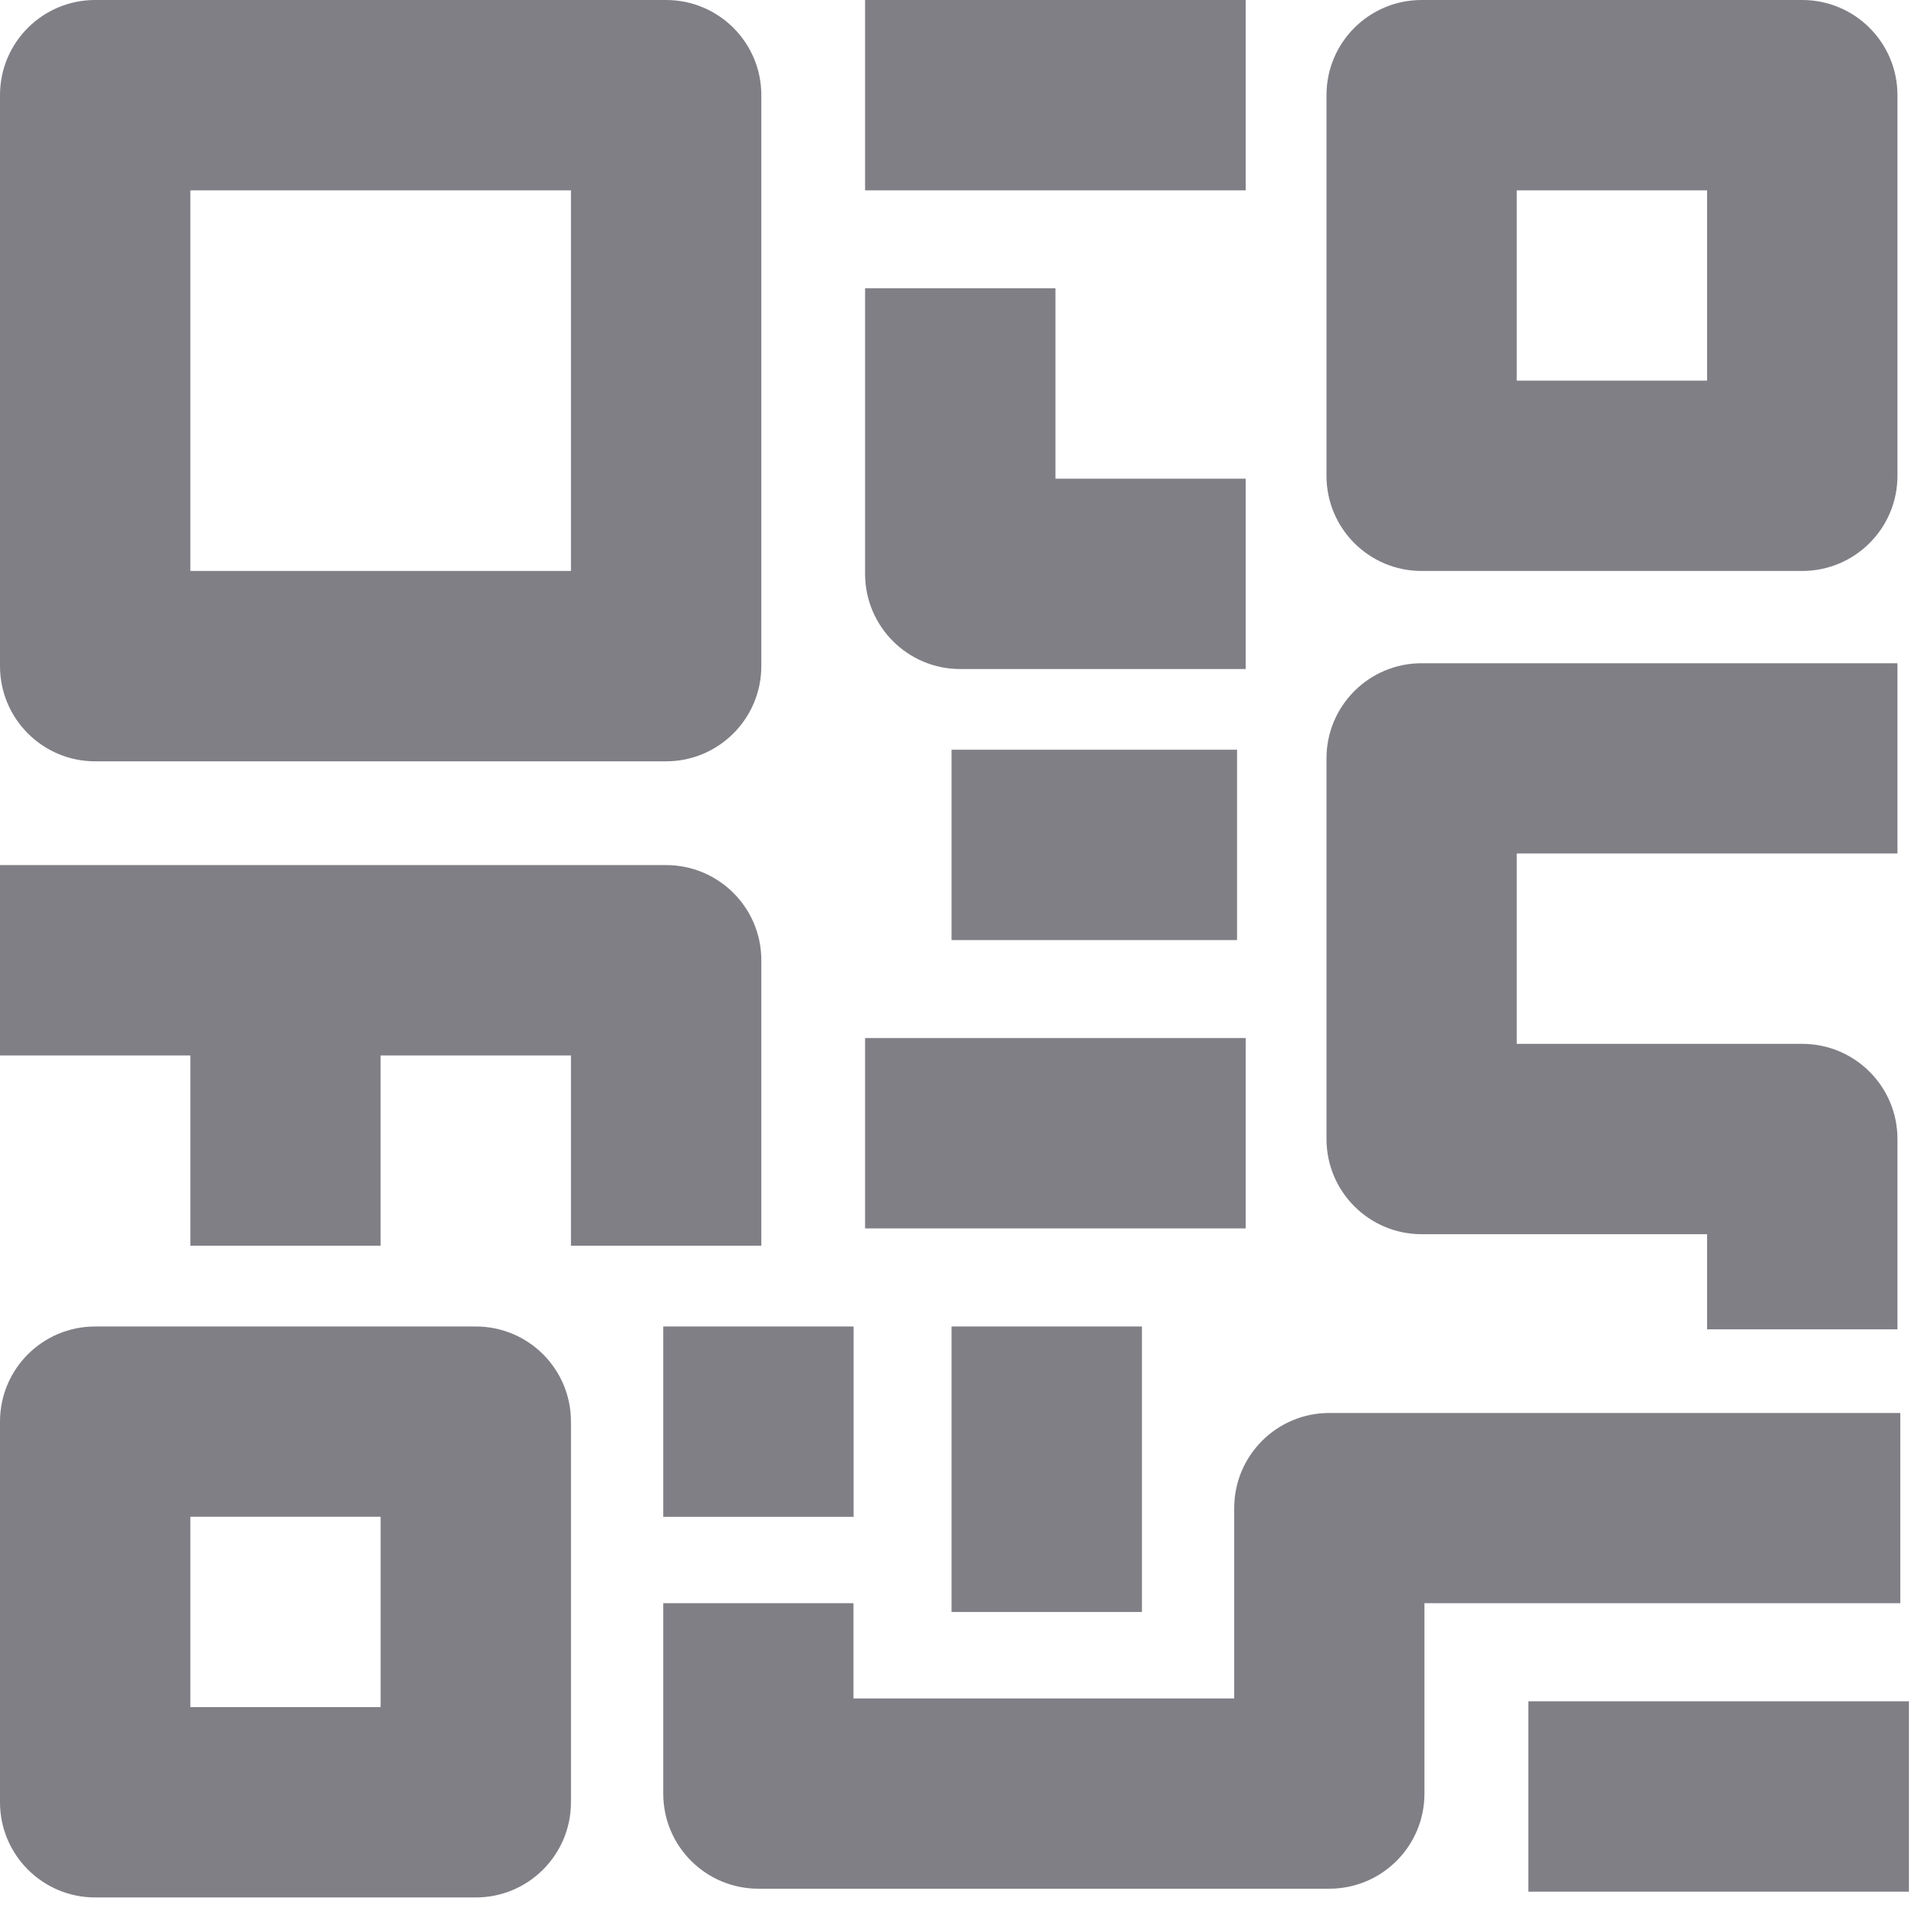
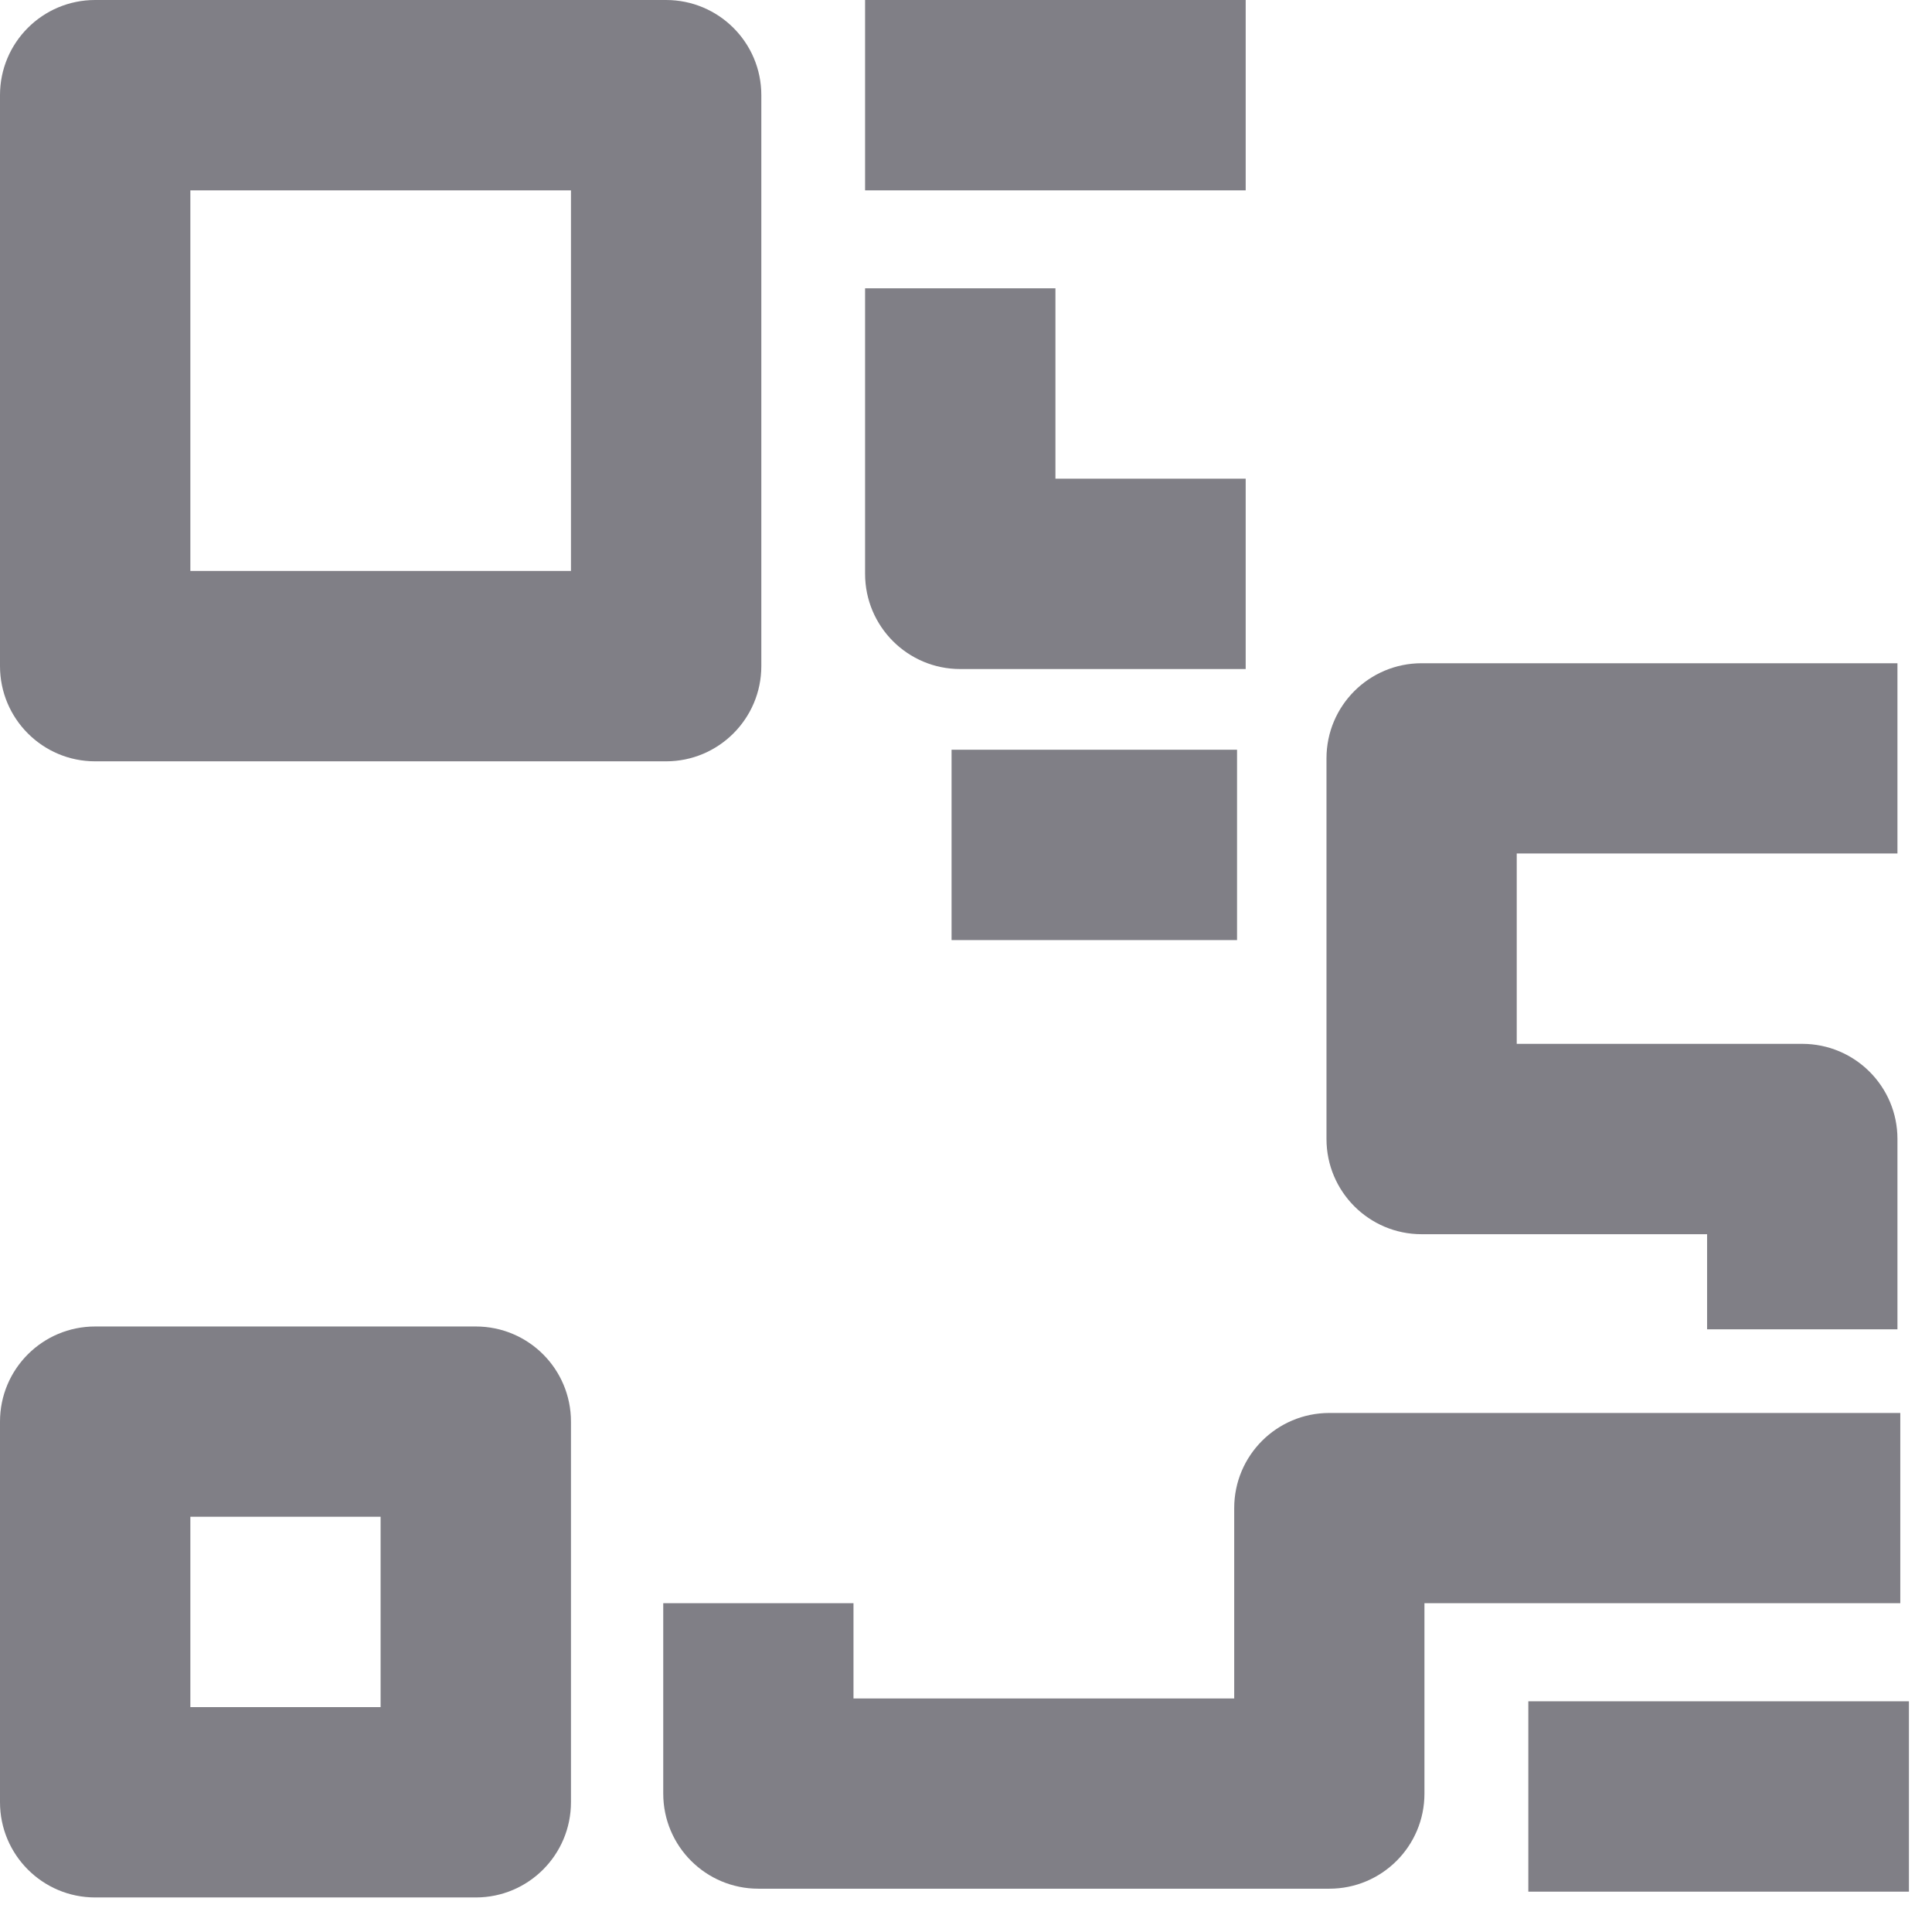
<svg xmlns="http://www.w3.org/2000/svg" width="17px" height="17px" viewBox="0 0 17 17" version="1.1">
  <title>qr-code</title>
  <desc>Created with Sketch.</desc>
  <defs />
  <g id="Dashboard" stroke="none" stroke-width="1" fill="none" fill-rule="evenodd">
    <g id="Sentence-fill-in-the-blank---summary" transform="translate(-799, -705)" fill="#807F86" fill-rule="nonzero">
      <g id="qr-code" transform="translate(799, 705)">
        <g id="Nova_line">
          <g id="Group">
            <path d="M0.837,6.699 L5.861,6.699 C6.323,6.699 6.699,6.324 6.699,5.861 L6.699,0.837 C6.699,0.374 6.323,0 5.861,0 L0.837,0 C0.375,0 0,0.374 0,0.837 L0,5.861 C0,6.324 0.375,6.699 0.837,6.699 Z M1.675,1.675 L5.024,1.675 L5.024,5.024 L1.675,5.024 L1.675,1.675 Z" id="Shape" />
-             <path d="M15.858,0 L12.509,0 C12.047,0 11.672,0.374 11.672,0.837 L11.672,4.187 C11.672,4.65 12.047,5.024 12.509,5.024 L15.858,5.024 C16.32,5.024 16.696,4.65 16.696,4.187 L16.696,0.837 C16.696,0.374 16.32,0 15.858,0 Z M15.021,3.349 L13.346,3.349 L13.346,1.675 L15.021,1.675 L15.021,3.349 Z" id="Shape" />
            <path d="M4.187,11.672 L0.837,11.672 C0.375,11.672 0,12.046 0,12.509 L0,15.858 C0,16.321 0.375,16.696 0.837,16.696 L4.187,16.696 C4.649,16.696 5.024,16.321 5.024,15.858 L5.024,12.509 C5.024,12.046 4.649,11.672 4.187,11.672 Z M3.349,15.021 L1.675,15.021 L1.675,13.346 L3.349,13.346 L3.349,15.021 Z" id="Shape" />
            <rect id="Rectangle-path" x="7.612" y="0" width="3.349" height="1.675" />
            <path d="M8.449,5.887 L10.961,5.887 L10.961,4.212 L9.287,4.212 L9.287,2.537 L7.612,2.537 L7.612,5.049 C7.612,5.512 7.987,5.887 8.449,5.887 Z" id="Shape" />
            <path d="M11.672,6.673 L11.672,10.022 C11.672,10.485 12.047,10.86 12.509,10.86 L15.021,10.86 L15.021,11.697 L16.696,11.697 L16.696,10.022 C16.696,9.559 16.32,9.185 15.858,9.185 L13.346,9.185 L13.346,7.51 L16.696,7.51 L16.696,5.836 L12.509,5.836 C12.047,5.836 11.672,6.21 11.672,6.673 Z" id="Shape" />
-             <path d="M6.699,10.961 L6.699,8.449 C6.699,7.986 6.323,7.612 5.861,7.612 L0,7.612 L0,9.287 L1.675,9.287 L1.675,10.961 L3.349,10.961 L3.349,9.287 L5.024,9.287 L5.024,10.961 L6.699,10.961 Z" id="Shape" />
-             <rect id="Rectangle-path" x="7.612" y="9.134" width="3.349" height="1.675" />
            <rect id="Rectangle-path" x="8.373" y="6.597" width="2.512" height="1.675" />
            <path d="M10.86,13.27 L10.86,14.945 L7.51,14.945 L7.51,14.107 L5.836,14.107 L5.836,15.782 C5.836,16.245 6.211,16.619 6.673,16.619 L11.697,16.619 C12.159,16.619 12.534,16.245 12.534,15.782 L12.534,14.107 L16.721,14.107 L16.721,12.433 L11.697,12.433 C11.235,12.433 10.86,12.807 10.86,13.27 Z" id="Shape" />
-             <rect id="Rectangle-path" x="8.373" y="11.672" width="1.675" height="2.512" />
-             <rect id="Rectangle-path" x="5.836" y="11.672" width="1.675" height="1.675" />
            <rect id="Rectangle-path" x="13.448" y="14.97" width="3.349" height="1.675" />
          </g>
        </g>
      </g>
    </g>
  </g>
</svg>